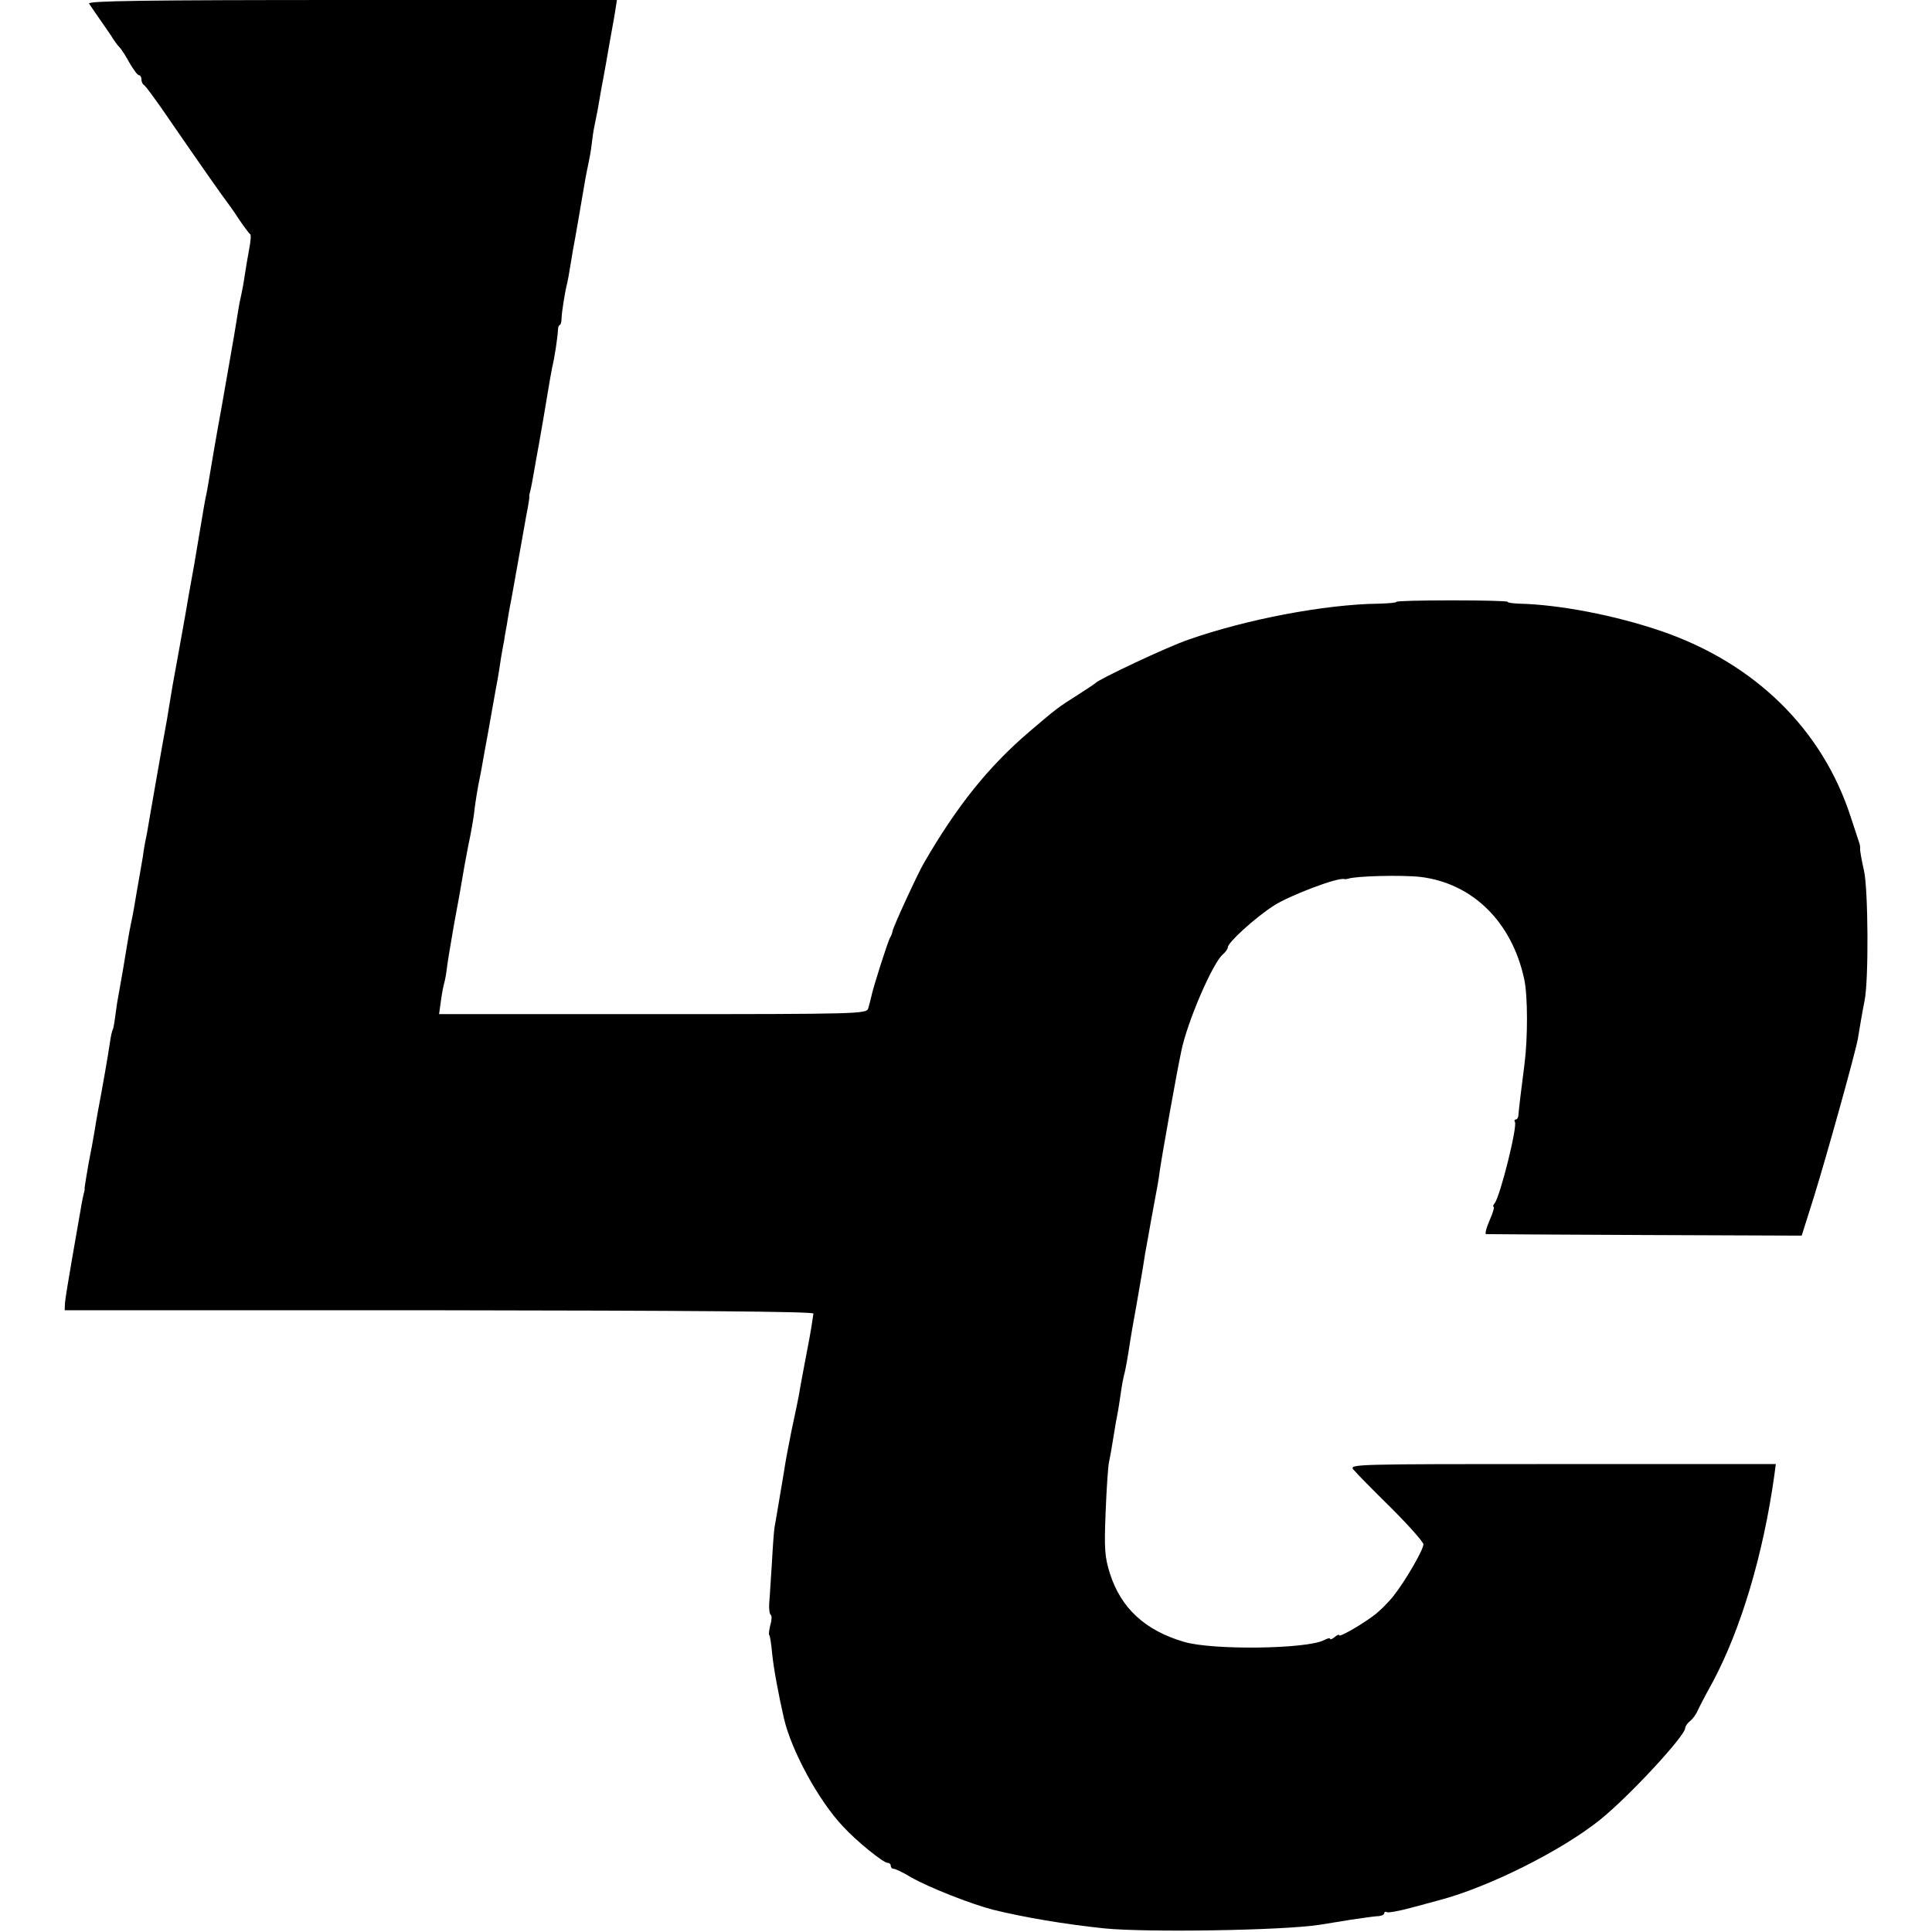
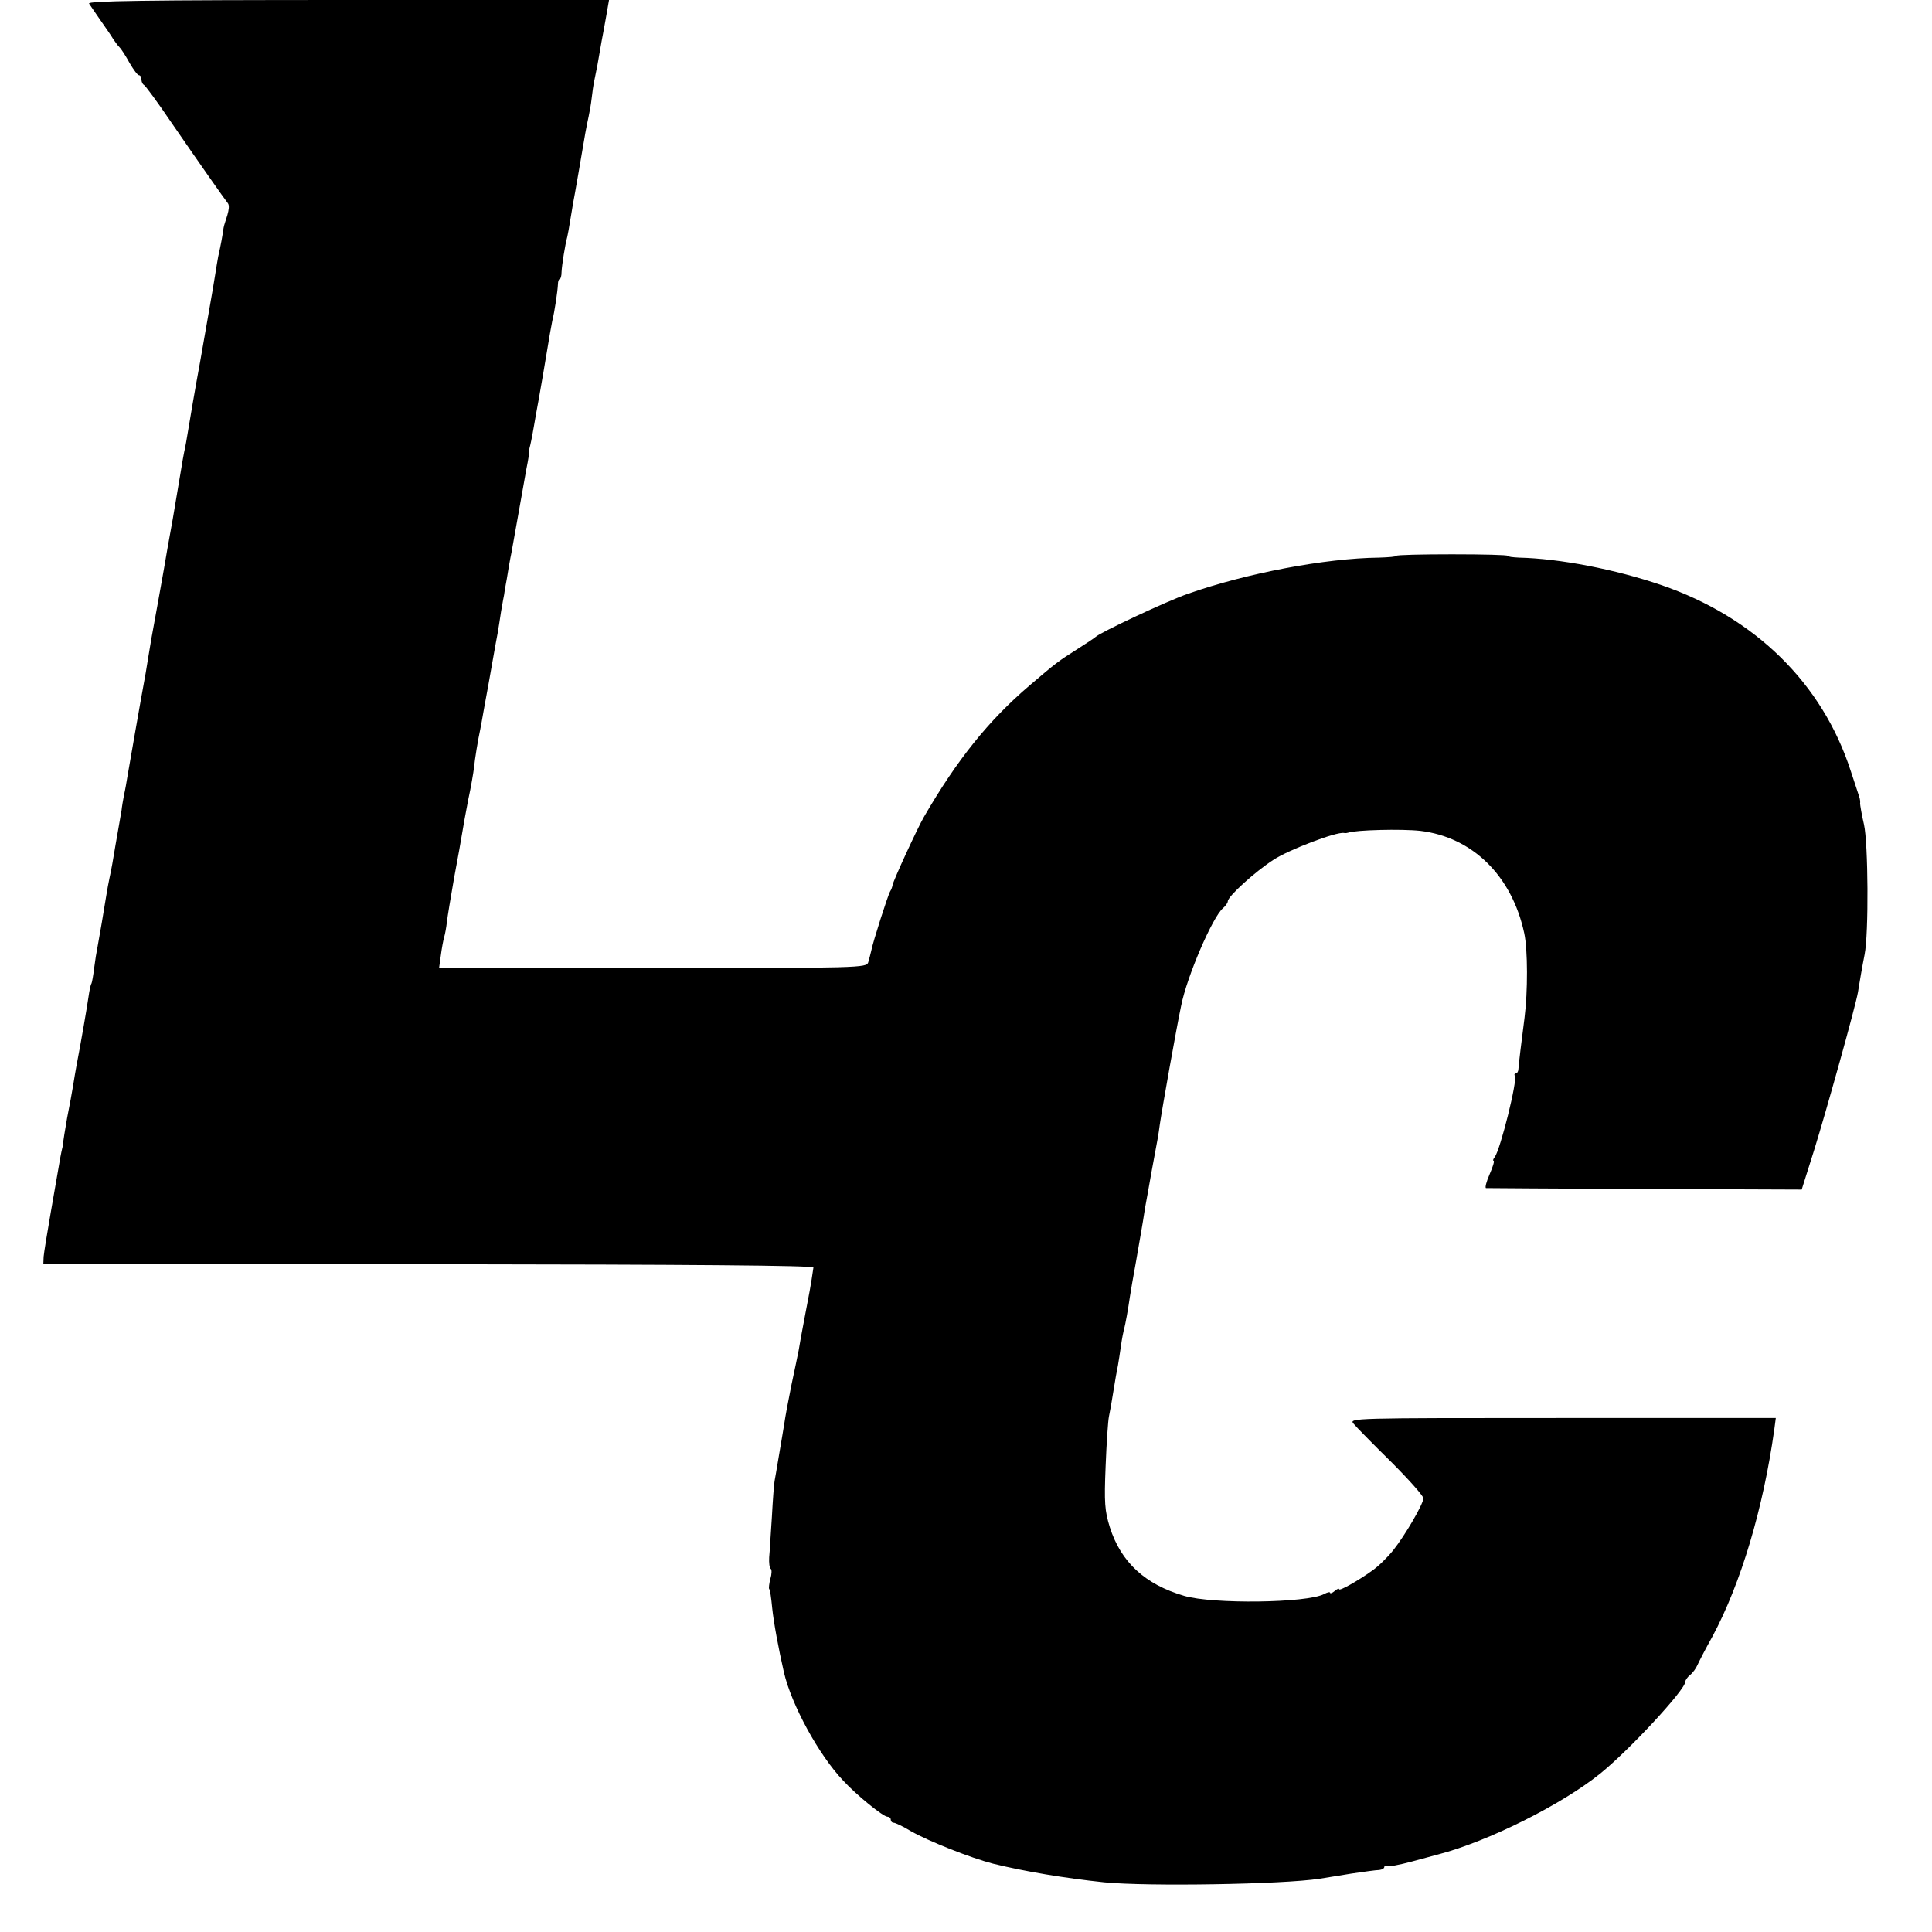
<svg xmlns="http://www.w3.org/2000/svg" version="1" width="856" height="856" viewBox="0 0 642 642">
-   <path d="M29.6 1.2c.5.7 2.2 3.3 3.9 5.7 1.6 2.3 3.5 5 4 5.9.6.9 1.5 2.2 2.2 2.9.7.7 2.2 3.1 3.4 5.3 1.3 2.2 2.6 4 3.1 4 .4 0 .8.6.8 1.4 0 .8.4 1.6.8 1.8.4.1 4.6 5.8 9.2 12.6C66.5 54.6 74.5 66 75.7 67.5c.4.5 2.2 3 3.8 5.5 1.7 2.5 3.3 4.6 3.6 4.8.4.1.2 2.4-.3 5s-1.1 6.3-1.4 8.2c-.5 3.4-.8 5.1-1.8 9.6-.2 1.2-.7 3.9-1 6-.5 3.4-3.4 19.7-5 28.9-1.7 9.2-3.2 18.1-4.1 23.5-.3 1.9-.8 4.8-1.2 6.5-.3 1.6-.7 3.7-.8 4.5-.3 1.7-2.4 14.3-3 17.8-1.2 6.5-2.6 14.5-2.9 16.4-.4 2.1-1.1 6.4-2.2 12.3-.2 1.1-1.1 6-2 11-.8 4.9-1.7 10.1-1.9 11.5-1.9 10.3-5.5 31.1-6 34-.3 1.9-.8 4.8-1.2 6.5-.3 1.6-.7 3.9-.8 5-.2 1.1-.6 3.5-.9 5.2-.3 1.8-.8 4.6-1.1 6.3-.8 4.9-1.4 8.3-2 11-.3 1.4-.8 4.1-1.1 6-.7 4.5-2.3 13.8-2.9 17-.3 1.4-.8 4.5-1.1 6.9-.3 2.5-.7 4.8-.9 5.2-.3.4-.7 2.4-1 4.5-.5 3.5-2.4 14.6-4 22.9-.3 1.6-.8 4.6-1.1 6.5-.3 1.9-1.2 6.8-2 10.8-.7 4.1-1.3 7.7-1.3 8 .1.4 0 .9-.1 1.2-.2.7-.7 2.8-1.3 6.5-.3 1.6-1.5 8.6-2.7 15.5-1.2 6.9-2.3 13.6-2.4 14.9l-.1 2.5H146c82.4.1 124.4.4 124.3 1.1-.9 6.3-1.5 9.2-2.9 16.5-.9 4.7-1.8 9.6-2 11-.3 1.4-1.3 6.5-2.4 11.5-1 4.9-2.1 10.8-2.4 13-.4 2.3-.8 5-1 6-.2 1.1-.7 4-1.1 6.5-.4 2.5-.9 5.3-1.1 6.4-.2 1-.6 6.4-.9 12-.4 5.5-.7 11.6-.9 13.4-.1 1.8.1 3.5.5 3.8.4.2.4 1.7-.1 3.3-.4 1.6-.6 3.2-.4 3.4.3.2.7 3.1 1 6.3.5 4.9 2.1 13.5 3.9 21.4 2.5 10.8 11.6 27.5 19.7 36 4.4 4.8 13.3 12 14.7 12 .6 0 1.1.4 1.1 1 0 .5.4 1 1 1 .5 0 3.1 1.2 5.7 2.8 6 3.4 19.9 8.9 27.3 10.8 10.6 2.6 23.7 4.8 37 6.2 14.1 1.4 59.2.7 71.5-1.2 1.7-.3 6.4-1 10.5-1.7 4.1-.6 8.3-1.2 9.3-1.2.9-.1 1.7-.5 1.7-1 0-.4.4-.6.8-.3.5.3 4.2-.4 8.3-1.5 4.1-1.1 8.1-2.2 8.9-2.4 16.5-4.3 40.9-16.5 53.7-26.8 9.7-7.8 28.3-27.9 28.3-30.5 0-.5.7-1.6 1.6-2.3.9-.7 2-2.2 2.5-3.4.5-1.1 2.7-5.4 5-9.5 9.4-17.6 16.8-42.3 20.5-68.7l.5-3.8h-71c-70 0-70.9 0-69.3 1.9.9 1.1 6.5 6.8 12.5 12.7 5.9 5.9 10.7 11.3 10.7 12.1-.1 2-6.1 12.3-10 17.2-1.9 2.4-5.1 5.5-7 6.8-4.7 3.4-11 6.9-11 6.2 0-.4-.7-.1-1.5.6s-1.5.9-1.5.6c0-.4-.9-.2-2 .4-5.7 3-37 3.4-46.5.6-13-3.8-21-11.2-24.7-22.8-1.7-5.5-1.9-8.1-1.4-20.3.3-7.7.8-15.1 1.1-16.5.3-1.4 1-5.2 1.5-8.5s1.2-7.1 1.5-8.5c.2-1.3.7-4.2 1-6.5.3-2.2.8-4.7 1-5.5.5-1.6 1.4-6.9 2-11 .2-1.4 1.1-6.6 2-11.5 1.5-8.8 2-11.2 3-17.8.3-1.7 1.3-7 2.1-11.7 2.3-12.4 2.3-12.2 2.8-16 .7-4.9 5.6-32.5 7.1-39.5 1.9-9.7 10.5-29.6 13.9-32.4.9-.8 1.6-1.8 1.6-2.3 0-1.6 9-9.8 15.2-13.8 5-3.3 21-9.4 23.4-8.9.5.1 1.1 0 1.4-.1 2.4-.9 17.7-1.3 24-.6 17.3 2.1 30.4 14.9 34.5 34 1.2 5.5 1.2 19.5.1 28.1-1 7.6-1.9 15.2-2 16.7 0 1-.4 1.8-.9 1.8-.4 0-.6.4-.3.8.9 1.5-4.8 24.4-6.7 27-.5.6-.7 1.2-.4 1.2.4 0-.2 2-1.3 4.5s-1.6 4.5-1.2 4.6c.4 0 24.1.2 52.8.3l52.1.2 4.1-13c4.1-13.2 13.8-47.9 14.6-52.6.2-1.4.7-4.1 1-6 .3-1.9.9-4.9 1.2-6.5 1.4-6.9 1.2-37-.2-43.2-.8-3.4-1.3-6.6-1.3-7 .1-.4 0-1.5-.3-2.3-.3-.8-1.5-4.7-2.8-8.5-9.4-29.1-31.8-51.1-63-61.8-15.2-5.2-33.8-8.8-47.2-9.1-2.1-.1-3.8-.3-3.8-.6s-8.3-.5-18.5-.5-18.5.2-18.5.5-2.6.5-5.8.6c-17.8.2-44.1 5.2-63.4 12-7 2.4-29.7 13.1-30.8 14.4-.3.3-3 2.1-6 4-6.3 4-6.9 4.4-15.9 12.1-13.6 11.6-24.1 24.7-35.1 43.7-2.1 3.6-10.2 21.2-10.4 22.6-.1.6-.4 1.5-.8 2.1-.7 1.1-5.8 17-6.3 19.8-.2 1-.7 2.7-1 3.8-.6 1.8-2.5 1.9-71.6 1.9h-71l.6-4.3c.3-2.3.8-5 1.1-6 .3-1 .7-3.2.9-5 .2-1.8 1.3-8.4 2.4-14.7 1.2-6.3 2.4-13.1 2.7-15 .3-1.9 1.2-6.9 2-11 .9-4.1 1.7-8.9 1.9-10.5.3-3.1 1.3-9.2 2.1-12.9.2-1.1.7-3.6 1-5.5.3-1.8.8-4.3 1-5.5.2-1.1 1.1-5.9 1.9-10.6.8-4.7 1.7-9.4 1.9-10.5.2-1.1.7-4.3 1.1-7 .5-2.8.9-5.2 1-5.5 0-.3.4-2.7.9-5.3.4-2.7 1-5.9 1.2-7 .3-1.2 1.3-7.2 2.4-13.2 1.1-6.1 2.4-13.4 2.9-16.3.6-2.9 1-5.6 1-6-.1-.4 0-.9.1-1.2.2-.7.7-2.9 1.4-7 .3-1.9 1.1-6.2 1.7-9.5 1.3-7.5 1.6-9.1 2.4-14 1.1-6.7 1.5-8.9 2-11.5.8-3.2 1.8-10 1.9-12.3 0-.9.3-1.7.6-1.7s.6-1 .6-2.3c.1-2.3 1.2-9.2 1.9-11.7.2-.8.6-3.1.9-5 .3-1.9.8-4.6 1-6 .5-2.4 3.1-17.6 4.1-23.5.3-1.7.8-4.1 1.1-5.5.3-1.4.8-4.1 1-6 .2-1.9.6-4.6.9-6 .8-3.8 1.3-6.4 1.9-10.1.3-1.9.8-4.4 1-5.5.2-1.2.7-3.7 1-5.5.7-3.9 1.4-8.2 2.1-11.9.3-1.4.7-4 1-5.8L205 0h-88C46.8 0 29 .3 29.6 1.2z" />
+   <path d="M29.6 1.2c.5.7 2.2 3.3 3.9 5.7 1.6 2.3 3.5 5 4 5.9.6.9 1.5 2.2 2.2 2.9.7.7 2.2 3.1 3.4 5.3 1.3 2.2 2.6 4 3.1 4 .4 0 .8.6.8 1.4 0 .8.4 1.6.8 1.8.4.1 4.6 5.8 9.2 12.6C66.5 54.6 74.5 66 75.7 67.5s-1.1 6.3-1.4 8.2c-.5 3.4-.8 5.1-1.8 9.6-.2 1.2-.7 3.9-1 6-.5 3.4-3.4 19.7-5 28.9-1.7 9.2-3.2 18.1-4.1 23.5-.3 1.9-.8 4.8-1.2 6.5-.3 1.6-.7 3.7-.8 4.5-.3 1.7-2.4 14.3-3 17.8-1.2 6.5-2.6 14.5-2.9 16.4-.4 2.1-1.1 6.4-2.2 12.3-.2 1.1-1.1 6-2 11-.8 4.9-1.7 10.1-1.9 11.5-1.9 10.3-5.5 31.1-6 34-.3 1.9-.8 4.8-1.2 6.5-.3 1.6-.7 3.9-.8 5-.2 1.1-.6 3.5-.9 5.2-.3 1.8-.8 4.6-1.1 6.3-.8 4.9-1.4 8.3-2 11-.3 1.4-.8 4.1-1.1 6-.7 4.5-2.3 13.8-2.9 17-.3 1.4-.8 4.5-1.1 6.9-.3 2.5-.7 4.8-.9 5.2-.3.4-.7 2.4-1 4.5-.5 3.5-2.4 14.6-4 22.9-.3 1.6-.8 4.6-1.1 6.5-.3 1.9-1.2 6.8-2 10.8-.7 4.1-1.3 7.7-1.3 8 .1.4 0 .9-.1 1.2-.2.7-.7 2.8-1.3 6.5-.3 1.6-1.5 8.6-2.7 15.5-1.2 6.9-2.3 13.6-2.4 14.9l-.1 2.5H146c82.4.1 124.4.4 124.3 1.1-.9 6.3-1.5 9.2-2.9 16.5-.9 4.7-1.8 9.6-2 11-.3 1.4-1.3 6.5-2.4 11.5-1 4.9-2.1 10.8-2.4 13-.4 2.3-.8 5-1 6-.2 1.1-.7 4-1.1 6.5-.4 2.5-.9 5.3-1.1 6.4-.2 1-.6 6.4-.9 12-.4 5.5-.7 11.6-.9 13.4-.1 1.8.1 3.5.5 3.8.4.2.4 1.7-.1 3.3-.4 1.6-.6 3.2-.4 3.4.3.2.7 3.1 1 6.3.5 4.9 2.1 13.5 3.9 21.4 2.5 10.8 11.6 27.5 19.7 36 4.4 4.8 13.3 12 14.7 12 .6 0 1.1.4 1.1 1 0 .5.4 1 1 1 .5 0 3.1 1.2 5.7 2.8 6 3.4 19.9 8.9 27.3 10.8 10.6 2.6 23.7 4.8 37 6.2 14.1 1.4 59.2.7 71.5-1.2 1.7-.3 6.4-1 10.5-1.7 4.1-.6 8.3-1.2 9.3-1.2.9-.1 1.7-.5 1.7-1 0-.4.4-.6.8-.3.5.3 4.2-.4 8.3-1.5 4.1-1.1 8.1-2.2 8.9-2.4 16.5-4.3 40.9-16.5 53.7-26.8 9.7-7.8 28.3-27.9 28.3-30.5 0-.5.7-1.6 1.6-2.3.9-.7 2-2.2 2.5-3.4.5-1.1 2.7-5.4 5-9.5 9.4-17.6 16.8-42.3 20.5-68.7l.5-3.8h-71c-70 0-70.9 0-69.3 1.9.9 1.1 6.5 6.8 12.5 12.7 5.9 5.9 10.7 11.3 10.7 12.1-.1 2-6.1 12.3-10 17.2-1.9 2.4-5.1 5.5-7 6.8-4.7 3.4-11 6.9-11 6.2 0-.4-.7-.1-1.5.6s-1.5.9-1.5.6c0-.4-.9-.2-2 .4-5.7 3-37 3.4-46.5.6-13-3.8-21-11.2-24.7-22.8-1.7-5.5-1.9-8.1-1.4-20.3.3-7.7.8-15.1 1.1-16.5.3-1.4 1-5.2 1.5-8.5s1.2-7.1 1.5-8.5c.2-1.3.7-4.2 1-6.5.3-2.2.8-4.7 1-5.5.5-1.6 1.4-6.9 2-11 .2-1.4 1.1-6.6 2-11.5 1.5-8.8 2-11.2 3-17.8.3-1.7 1.3-7 2.1-11.7 2.3-12.4 2.3-12.2 2.8-16 .7-4.9 5.6-32.5 7.1-39.5 1.9-9.7 10.5-29.6 13.9-32.4.9-.8 1.6-1.8 1.6-2.3 0-1.6 9-9.8 15.2-13.8 5-3.3 21-9.4 23.4-8.9.5.1 1.1 0 1.4-.1 2.4-.9 17.7-1.3 24-.6 17.3 2.1 30.4 14.9 34.5 34 1.2 5.5 1.2 19.5.1 28.1-1 7.6-1.9 15.2-2 16.7 0 1-.4 1.8-.9 1.8-.4 0-.6.4-.3.8.9 1.5-4.8 24.4-6.7 27-.5.6-.7 1.2-.4 1.2.4 0-.2 2-1.3 4.5s-1.6 4.5-1.2 4.6c.4 0 24.1.2 52.8.3l52.1.2 4.1-13c4.1-13.2 13.8-47.9 14.6-52.6.2-1.4.7-4.1 1-6 .3-1.9.9-4.9 1.2-6.5 1.4-6.9 1.2-37-.2-43.2-.8-3.4-1.3-6.6-1.3-7 .1-.4 0-1.5-.3-2.3-.3-.8-1.5-4.7-2.8-8.5-9.4-29.1-31.8-51.1-63-61.8-15.2-5.2-33.8-8.8-47.2-9.1-2.1-.1-3.8-.3-3.8-.6s-8.3-.5-18.5-.5-18.5.2-18.5.5-2.6.5-5.8.6c-17.8.2-44.1 5.2-63.4 12-7 2.4-29.7 13.1-30.8 14.4-.3.3-3 2.1-6 4-6.3 4-6.9 4.4-15.9 12.1-13.6 11.6-24.1 24.7-35.1 43.7-2.1 3.6-10.2 21.2-10.4 22.6-.1.6-.4 1.5-.8 2.1-.7 1.1-5.8 17-6.3 19.8-.2 1-.7 2.7-1 3.8-.6 1.8-2.5 1.9-71.6 1.9h-71l.6-4.3c.3-2.3.8-5 1.1-6 .3-1 .7-3.2.9-5 .2-1.8 1.3-8.4 2.4-14.7 1.2-6.3 2.4-13.1 2.7-15 .3-1.9 1.2-6.9 2-11 .9-4.1 1.7-8.9 1.9-10.5.3-3.1 1.3-9.2 2.1-12.9.2-1.1.7-3.6 1-5.5.3-1.8.8-4.3 1-5.5.2-1.1 1.1-5.9 1.9-10.6.8-4.7 1.7-9.4 1.9-10.5.2-1.1.7-4.3 1.1-7 .5-2.8.9-5.2 1-5.5 0-.3.4-2.7.9-5.3.4-2.7 1-5.9 1.2-7 .3-1.2 1.3-7.2 2.4-13.2 1.1-6.1 2.4-13.4 2.9-16.3.6-2.9 1-5.6 1-6-.1-.4 0-.9.1-1.2.2-.7.7-2.9 1.4-7 .3-1.9 1.1-6.2 1.7-9.5 1.3-7.5 1.6-9.1 2.4-14 1.1-6.7 1.5-8.9 2-11.5.8-3.2 1.8-10 1.9-12.3 0-.9.3-1.7.6-1.7s.6-1 .6-2.3c.1-2.3 1.2-9.2 1.9-11.7.2-.8.6-3.1.9-5 .3-1.9.8-4.6 1-6 .5-2.4 3.1-17.6 4.1-23.5.3-1.7.8-4.1 1.1-5.5.3-1.4.8-4.1 1-6 .2-1.9.6-4.6.9-6 .8-3.8 1.3-6.4 1.9-10.1.3-1.9.8-4.4 1-5.5.2-1.2.7-3.7 1-5.5.7-3.9 1.4-8.2 2.1-11.9.3-1.4.7-4 1-5.8L205 0h-88C46.8 0 29 .3 29.6 1.2z" />
</svg>